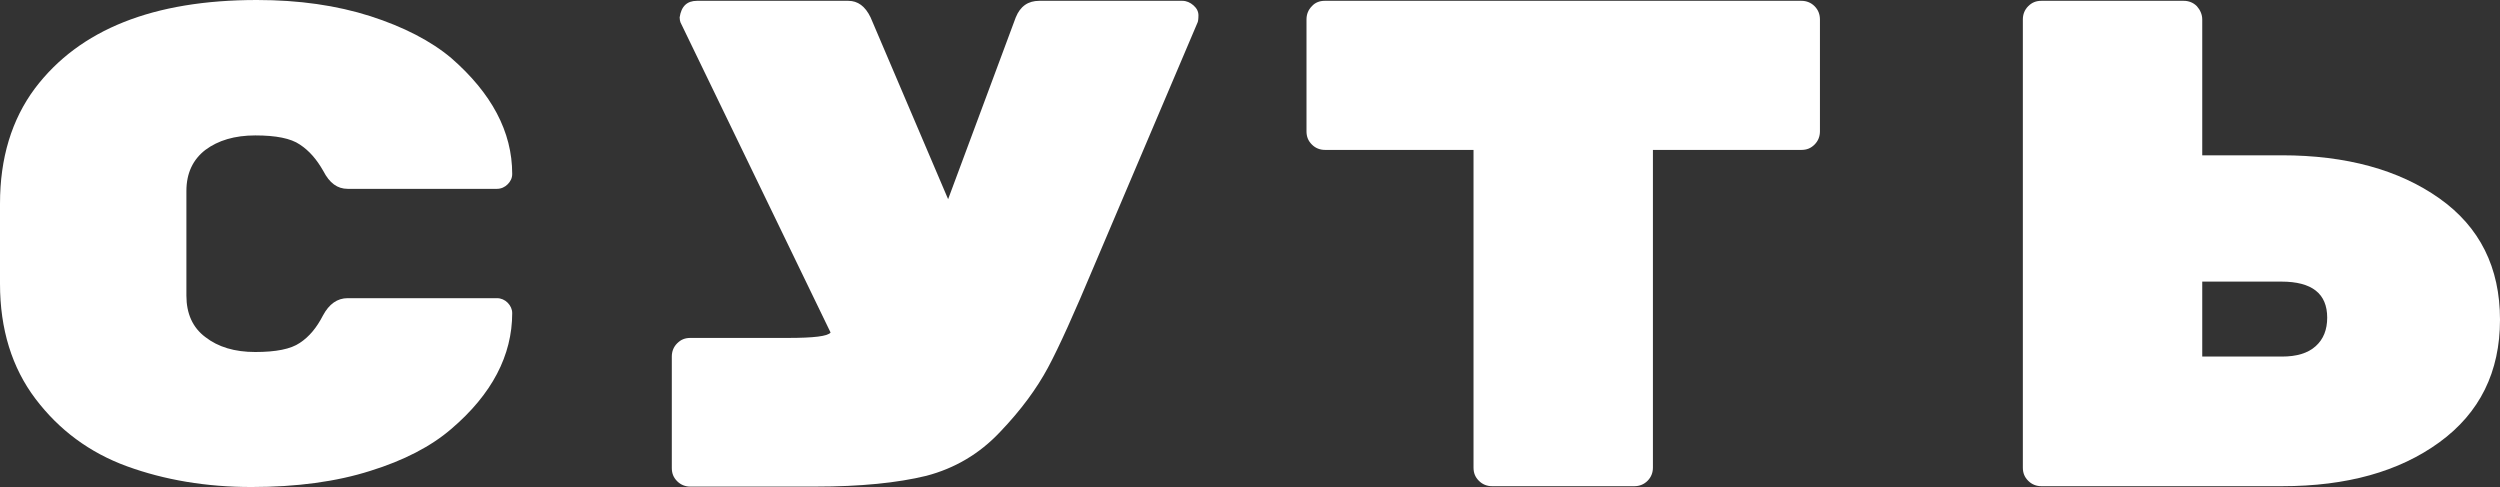
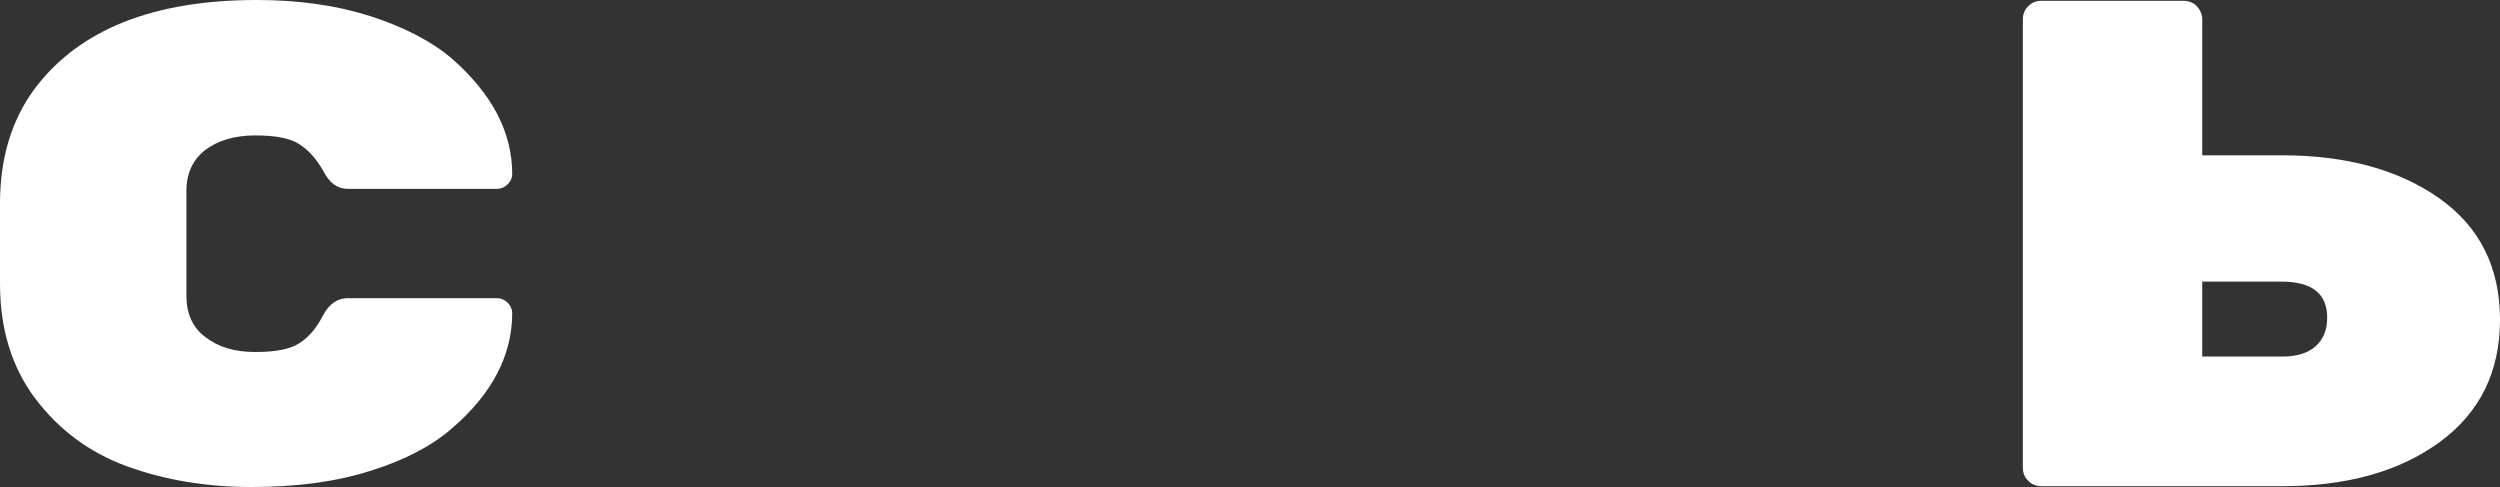
<svg xmlns="http://www.w3.org/2000/svg" width="308" height="60" viewBox="0 0 308 60" fill="none">
  <rect x="0" y="0" width="308" height="60" fill="#333333" stroke="none" />
  <g clip-path="url(#clip0_592_3)">
    <path d="M22.965 23.52V36.429C22.965 38.622 23.727 40.357 25.302 41.531C26.878 42.755 28.91 43.367 31.45 43.367C33.991 43.367 35.82 43.01 36.938 42.245C38.106 41.48 39.021 40.357 39.783 38.878C40.545 37.449 41.561 36.735 42.831 36.735H61.224C61.732 36.735 62.189 36.939 62.545 37.296C62.901 37.653 63.104 38.112 63.104 38.571C63.104 43.776 60.614 48.571 55.584 52.857C53.095 55 49.741 56.735 45.626 58.01C41.46 59.337 36.582 60 30.993 60C25.404 60 20.273 59.133 15.649 57.449C11.025 55.765 7.266 52.959 4.37 49.133C1.473 45.306 0 40.561 0 34.949V25.102C0 19.49 1.423 14.745 4.319 10.867C9.806 3.622 18.901 0 31.654 0C36.836 0 41.46 0.663 45.626 1.99C49.741 3.316 53.095 5.051 55.584 7.143C60.563 11.48 63.104 16.224 63.104 21.429C63.104 21.939 62.901 22.347 62.545 22.704C62.189 23.061 61.732 23.265 61.224 23.265H42.831C41.561 23.265 40.596 22.551 39.834 21.071C39.021 19.643 38.106 18.571 36.938 17.806C35.82 17.041 33.991 16.684 31.45 16.684C28.91 16.684 26.878 17.296 25.302 18.469C23.778 19.643 22.965 21.326 22.965 23.52Z" fill="white" />
-     <path d="M100.448 59.949H85.053C84.444 59.949 83.885 59.745 83.427 59.286C82.97 58.827 82.767 58.316 82.767 57.653V43.929C82.767 43.316 82.97 42.755 83.427 42.296C83.885 41.837 84.393 41.633 85.053 41.633H97.044C100.245 41.633 101.972 41.429 102.328 40.969L83.834 2.755C83.783 2.602 83.732 2.398 83.732 2.143C83.935 0.765 84.647 0.102 85.866 0.102H104.513C105.681 0.102 106.596 0.765 107.256 2.143L116.808 24.541L125.141 2.143C125.7 0.765 126.665 0.102 128.037 0.102H145.668C146.176 0.102 146.633 0.306 147.039 0.663C147.446 1.02 147.649 1.429 147.649 1.888C147.649 2.347 147.598 2.653 147.547 2.755L134.795 32.755C132.356 38.571 130.476 42.755 129.104 45.306C127.732 47.857 125.801 50.51 123.21 53.214C120.67 55.918 117.621 57.704 114.116 58.623C110.559 59.49 106.037 59.949 100.448 59.949Z" fill="white" />
-     <path d="M163.196 0.102H221.931C222.54 0.102 223.099 0.306 223.557 0.765C224.014 1.224 224.217 1.786 224.217 2.398V16.174C224.217 16.786 224.014 17.347 223.557 17.806C223.099 18.265 222.591 18.469 221.931 18.469H203.64V57.602C203.64 58.214 203.436 58.776 202.979 59.235C202.522 59.694 201.963 59.898 201.353 59.898H183.824C183.215 59.898 182.656 59.694 182.199 59.235C181.741 58.776 181.538 58.265 181.538 57.602V18.469H163.247C162.637 18.469 162.078 18.265 161.621 17.806C161.164 17.347 160.961 16.837 160.961 16.174V2.398C160.961 1.786 161.164 1.224 161.621 0.765C162.028 0.306 162.587 0.102 163.196 0.102Z" fill="white" />
    <path d="M271.316 2.398V19.133H281.122C289.049 19.133 295.552 20.918 300.531 24.439C305.51 27.959 308 32.959 308 39.388C308 45.816 305.51 50.867 300.531 54.49C295.552 58.112 289.099 59.898 281.173 59.898H251.501C250.892 59.898 250.333 59.694 249.875 59.235C249.418 58.776 249.215 58.265 249.215 57.602V2.398C249.215 1.786 249.418 1.224 249.875 0.765C250.333 0.306 250.841 0.102 251.501 0.102H269.03C269.64 0.102 270.199 0.306 270.656 0.765C271.062 1.224 271.316 1.786 271.316 2.398ZM271.316 34.694V43.929H281.122C282.952 43.929 284.323 43.52 285.289 42.653C286.254 41.786 286.711 40.612 286.711 39.133C286.711 36.173 284.831 34.694 281.072 34.694H271.316Z" fill="white" />
  </g>
  <defs>
    <clipPath id="clip0_592_3">
      <rect width="308" height="60" fill="white" />
    </clipPath>
  </defs>
</svg>